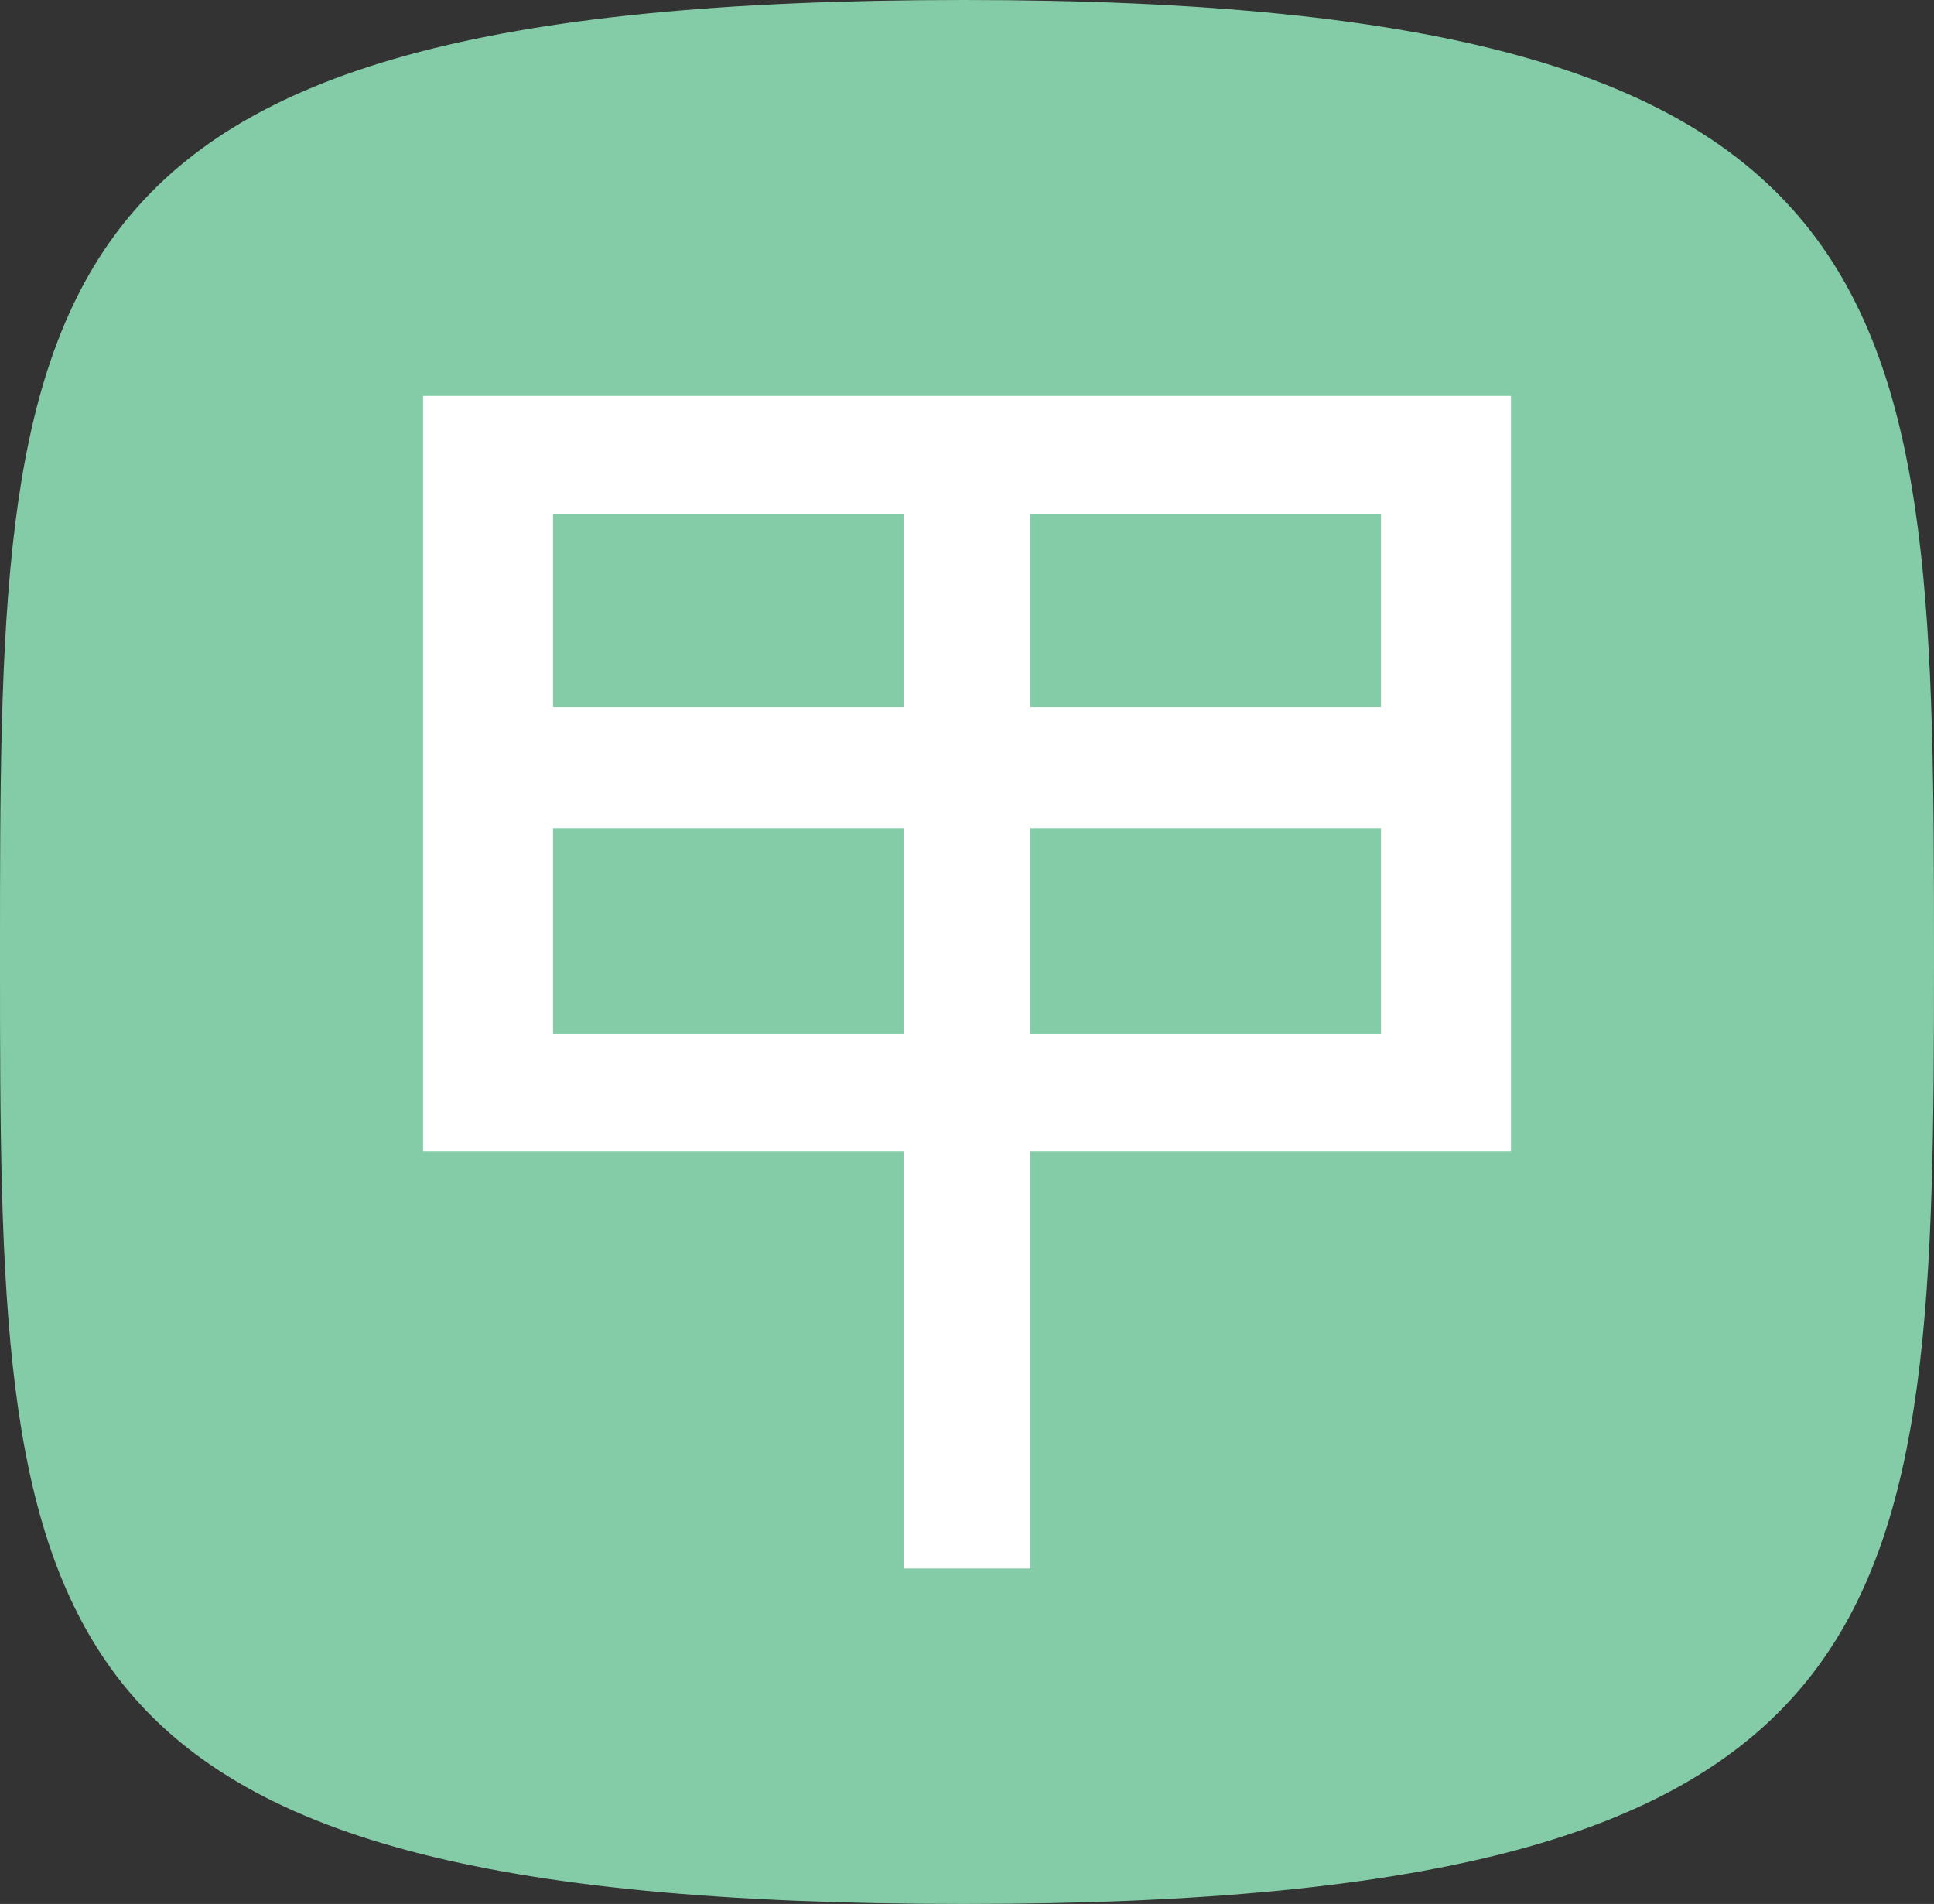
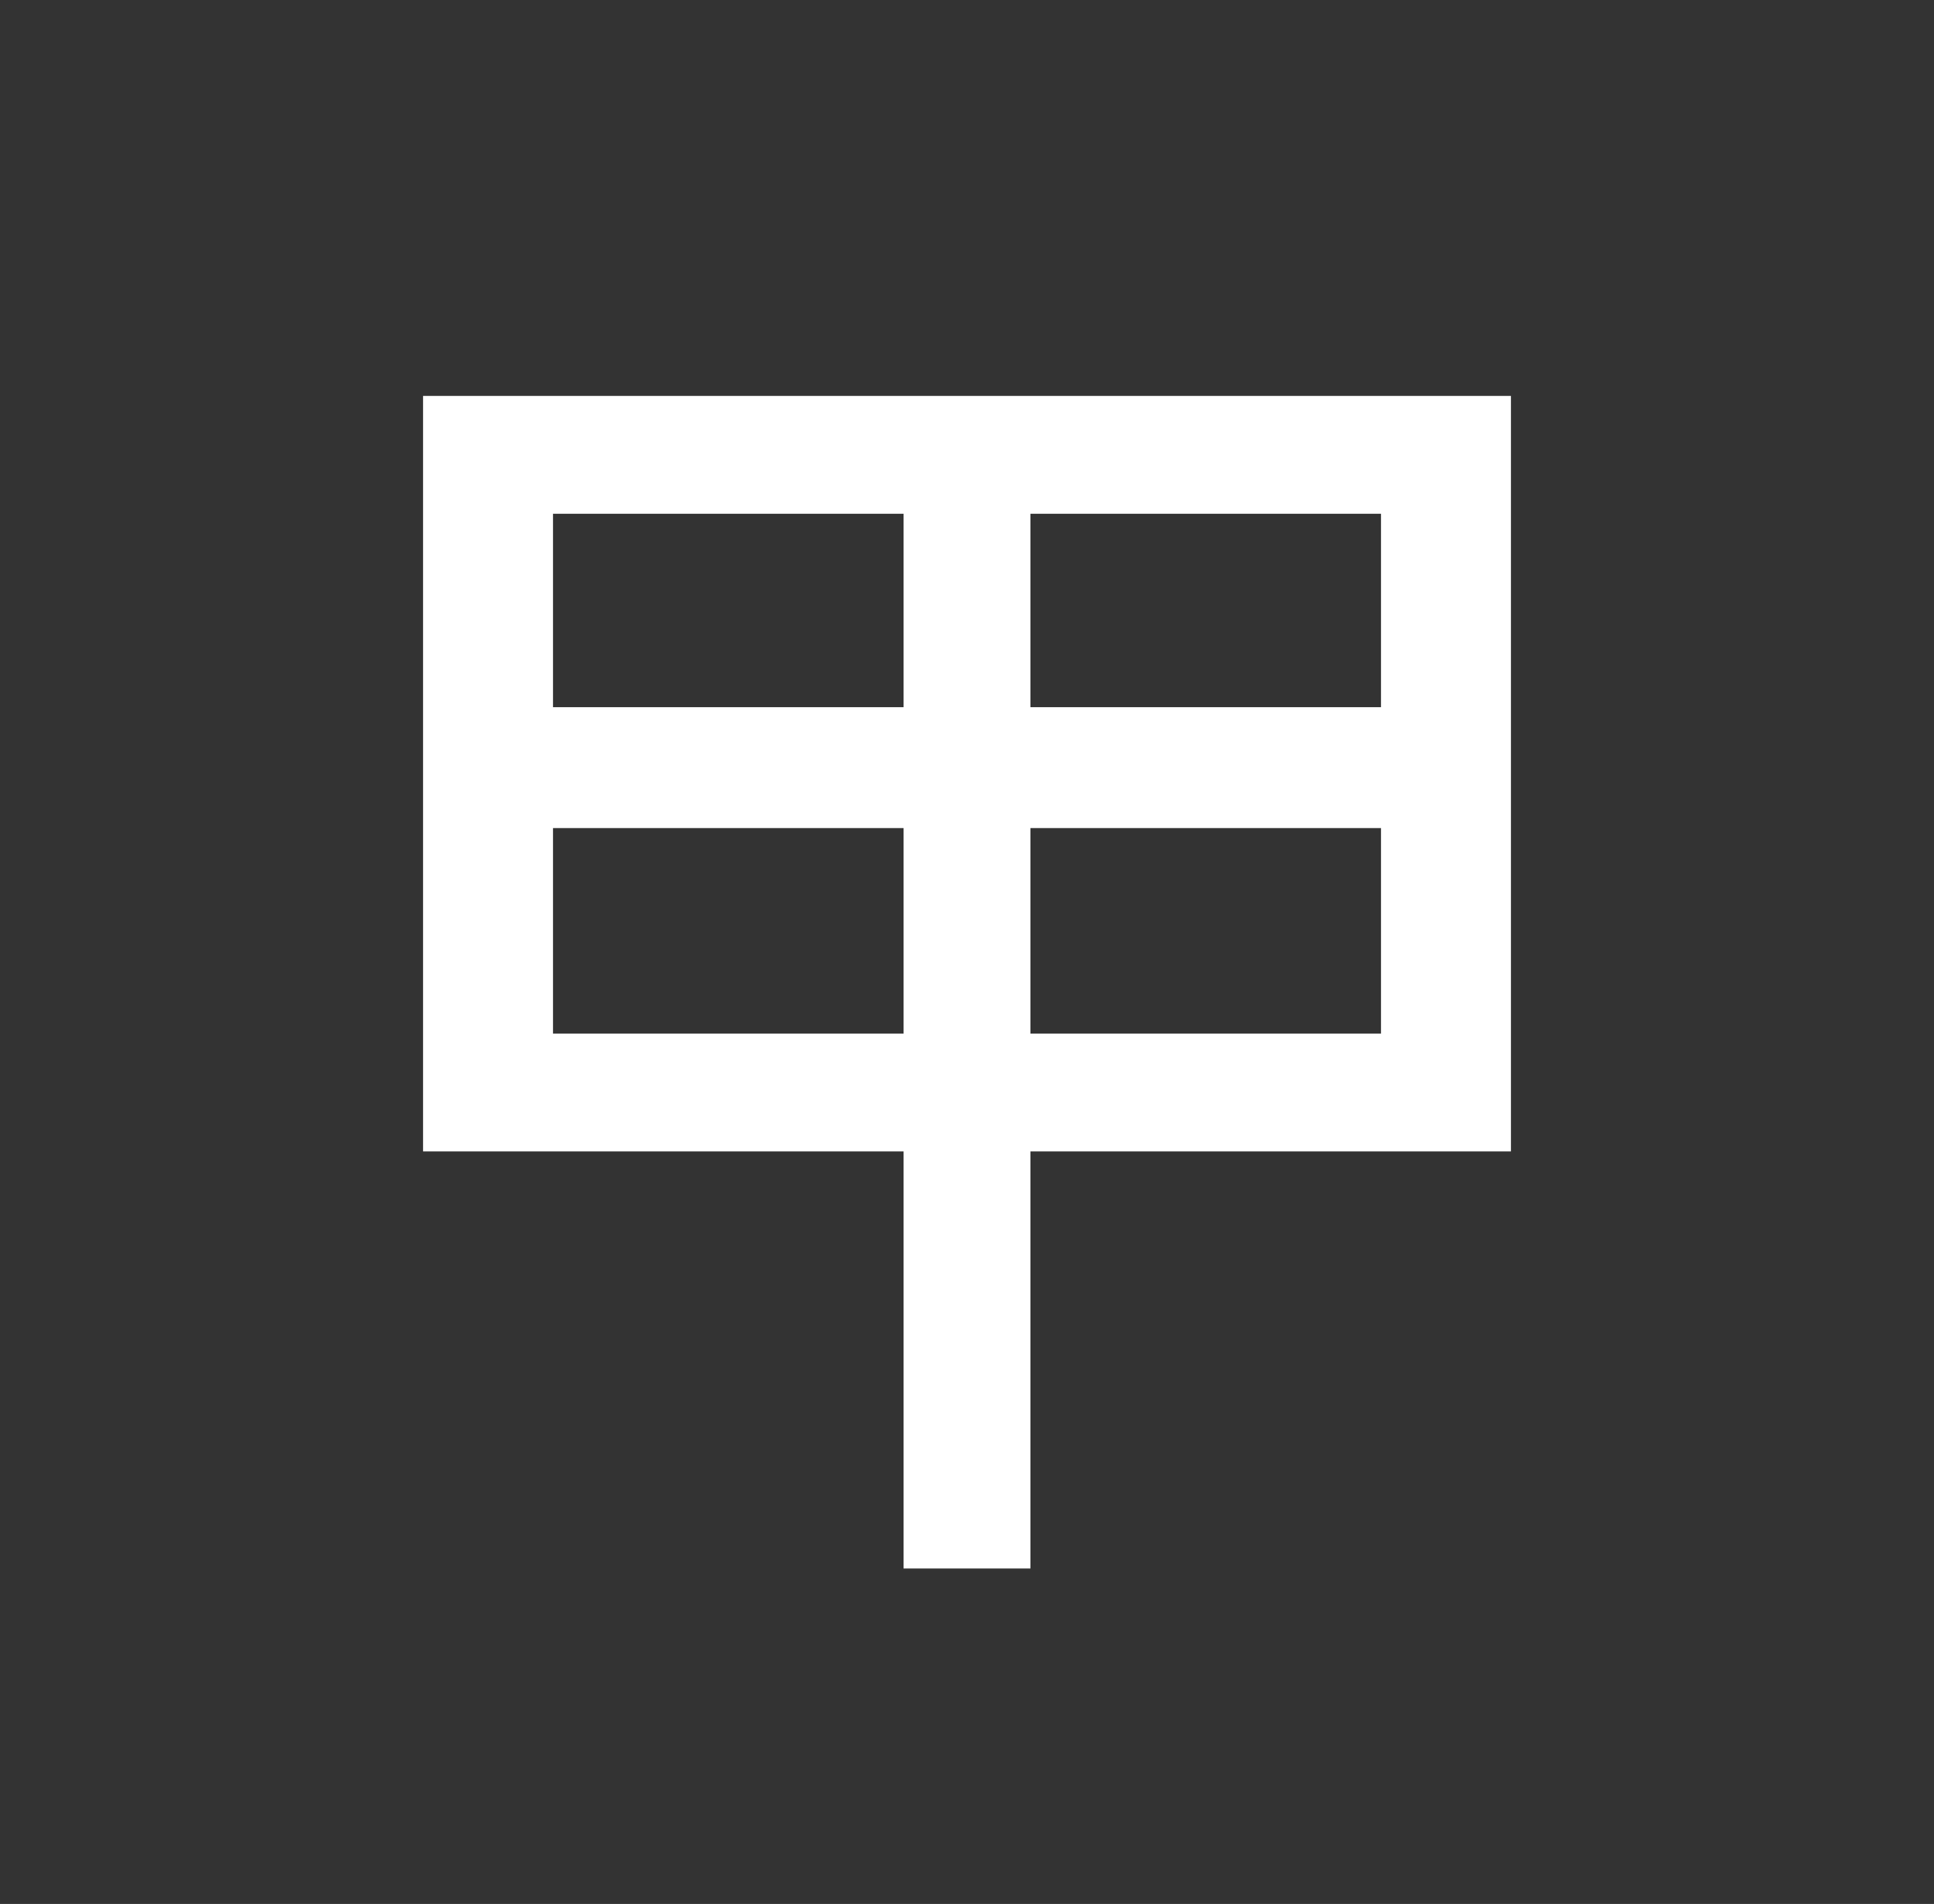
<svg xmlns="http://www.w3.org/2000/svg" version="1.1" id="Layer_1" x="0px" y="0px" viewBox="0 0 64 63" style="enable-background:new 0 0 64 63;" xml:space="preserve">
  <rect x="0" y="0" width="64" height="63" fill="#333333" stroke="none" />
  <style type="text/css">
	.st0{fill:#84CBA7;}
	.st1{fill:#FFFFFF;}
</style>
-   <path class="st0" d="M31.9,63C0.1,63,0,53.9,0,31.7S0,0,31.9,0S64,9.8,64,31.7S63.6,63,31.9,63z" />
  <g>
    <path class="st1" d="M50,38.1H34.1v13.8h-4.2V38.1H14v-25h36V38.1z M29.9,23.4V17H18.3v6.4C18.3,23.4,29.9,23.4,29.9,23.4z    M29.9,34.2v-6.8H18.3v6.8H29.9z M45.7,23.4V17H34.1v6.4C34.1,23.4,45.7,23.4,45.7,23.4z M45.7,34.2v-6.8H34.1v6.8H45.7z" />
  </g>
</svg>